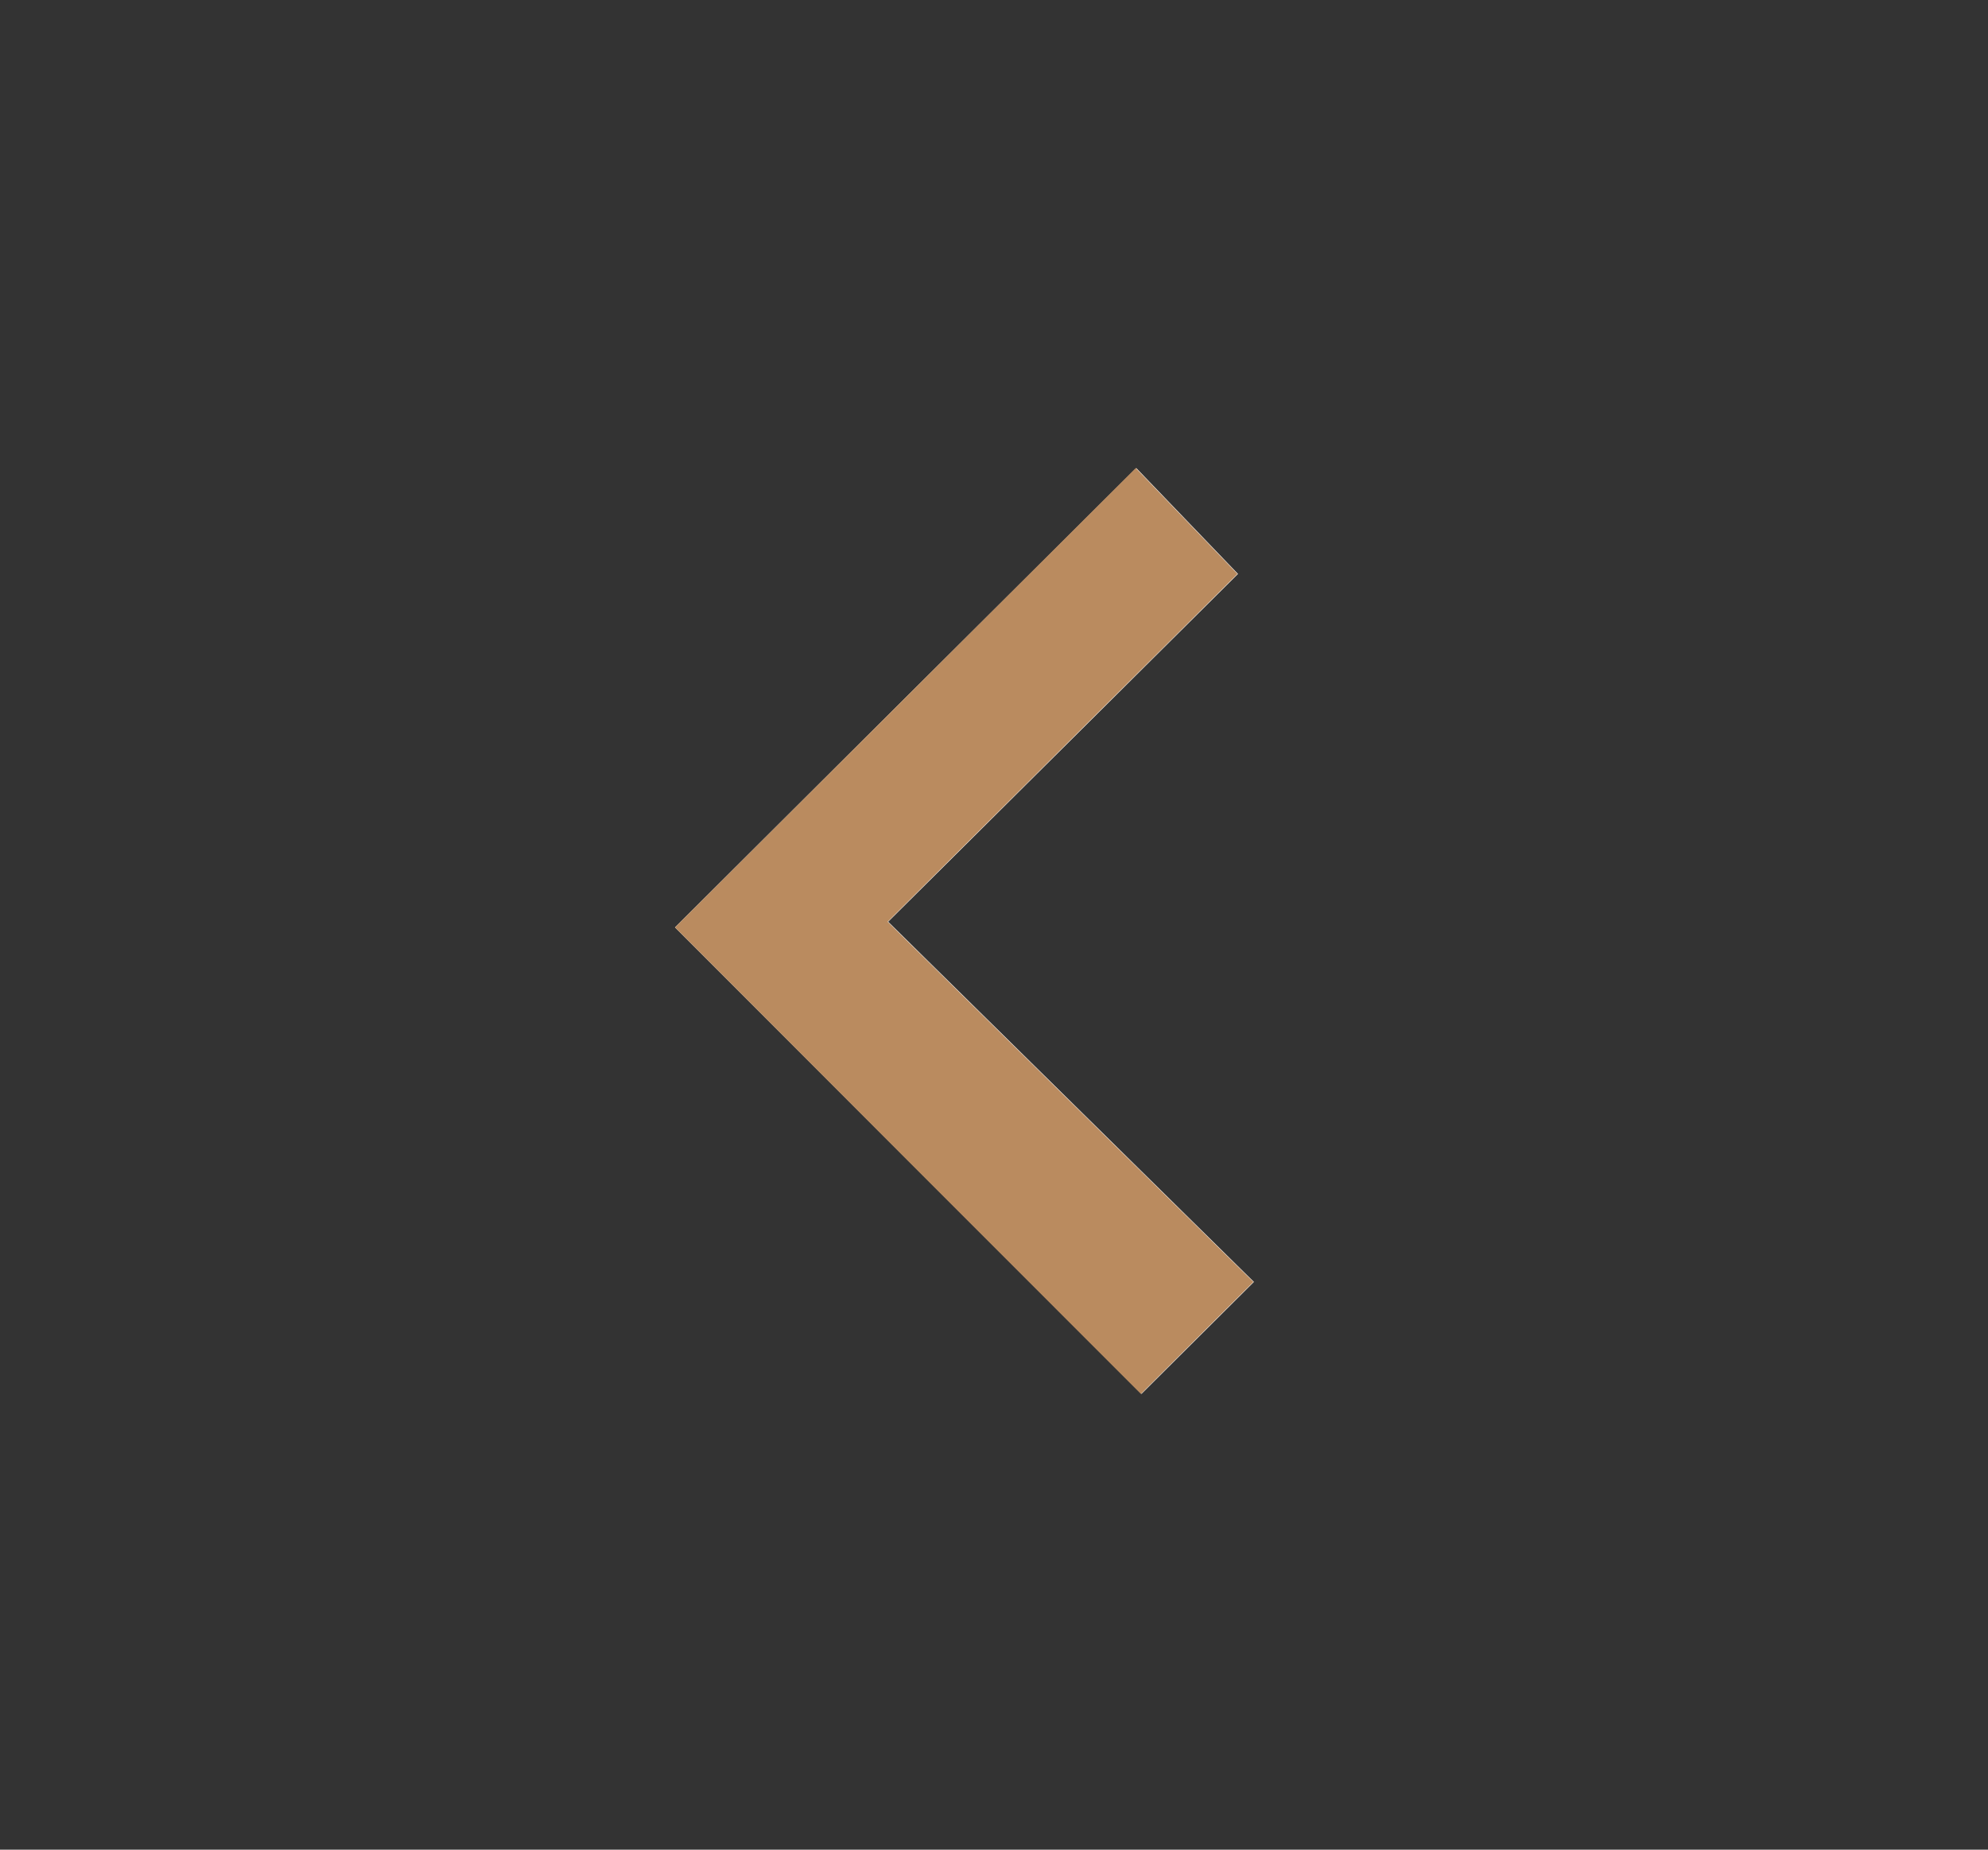
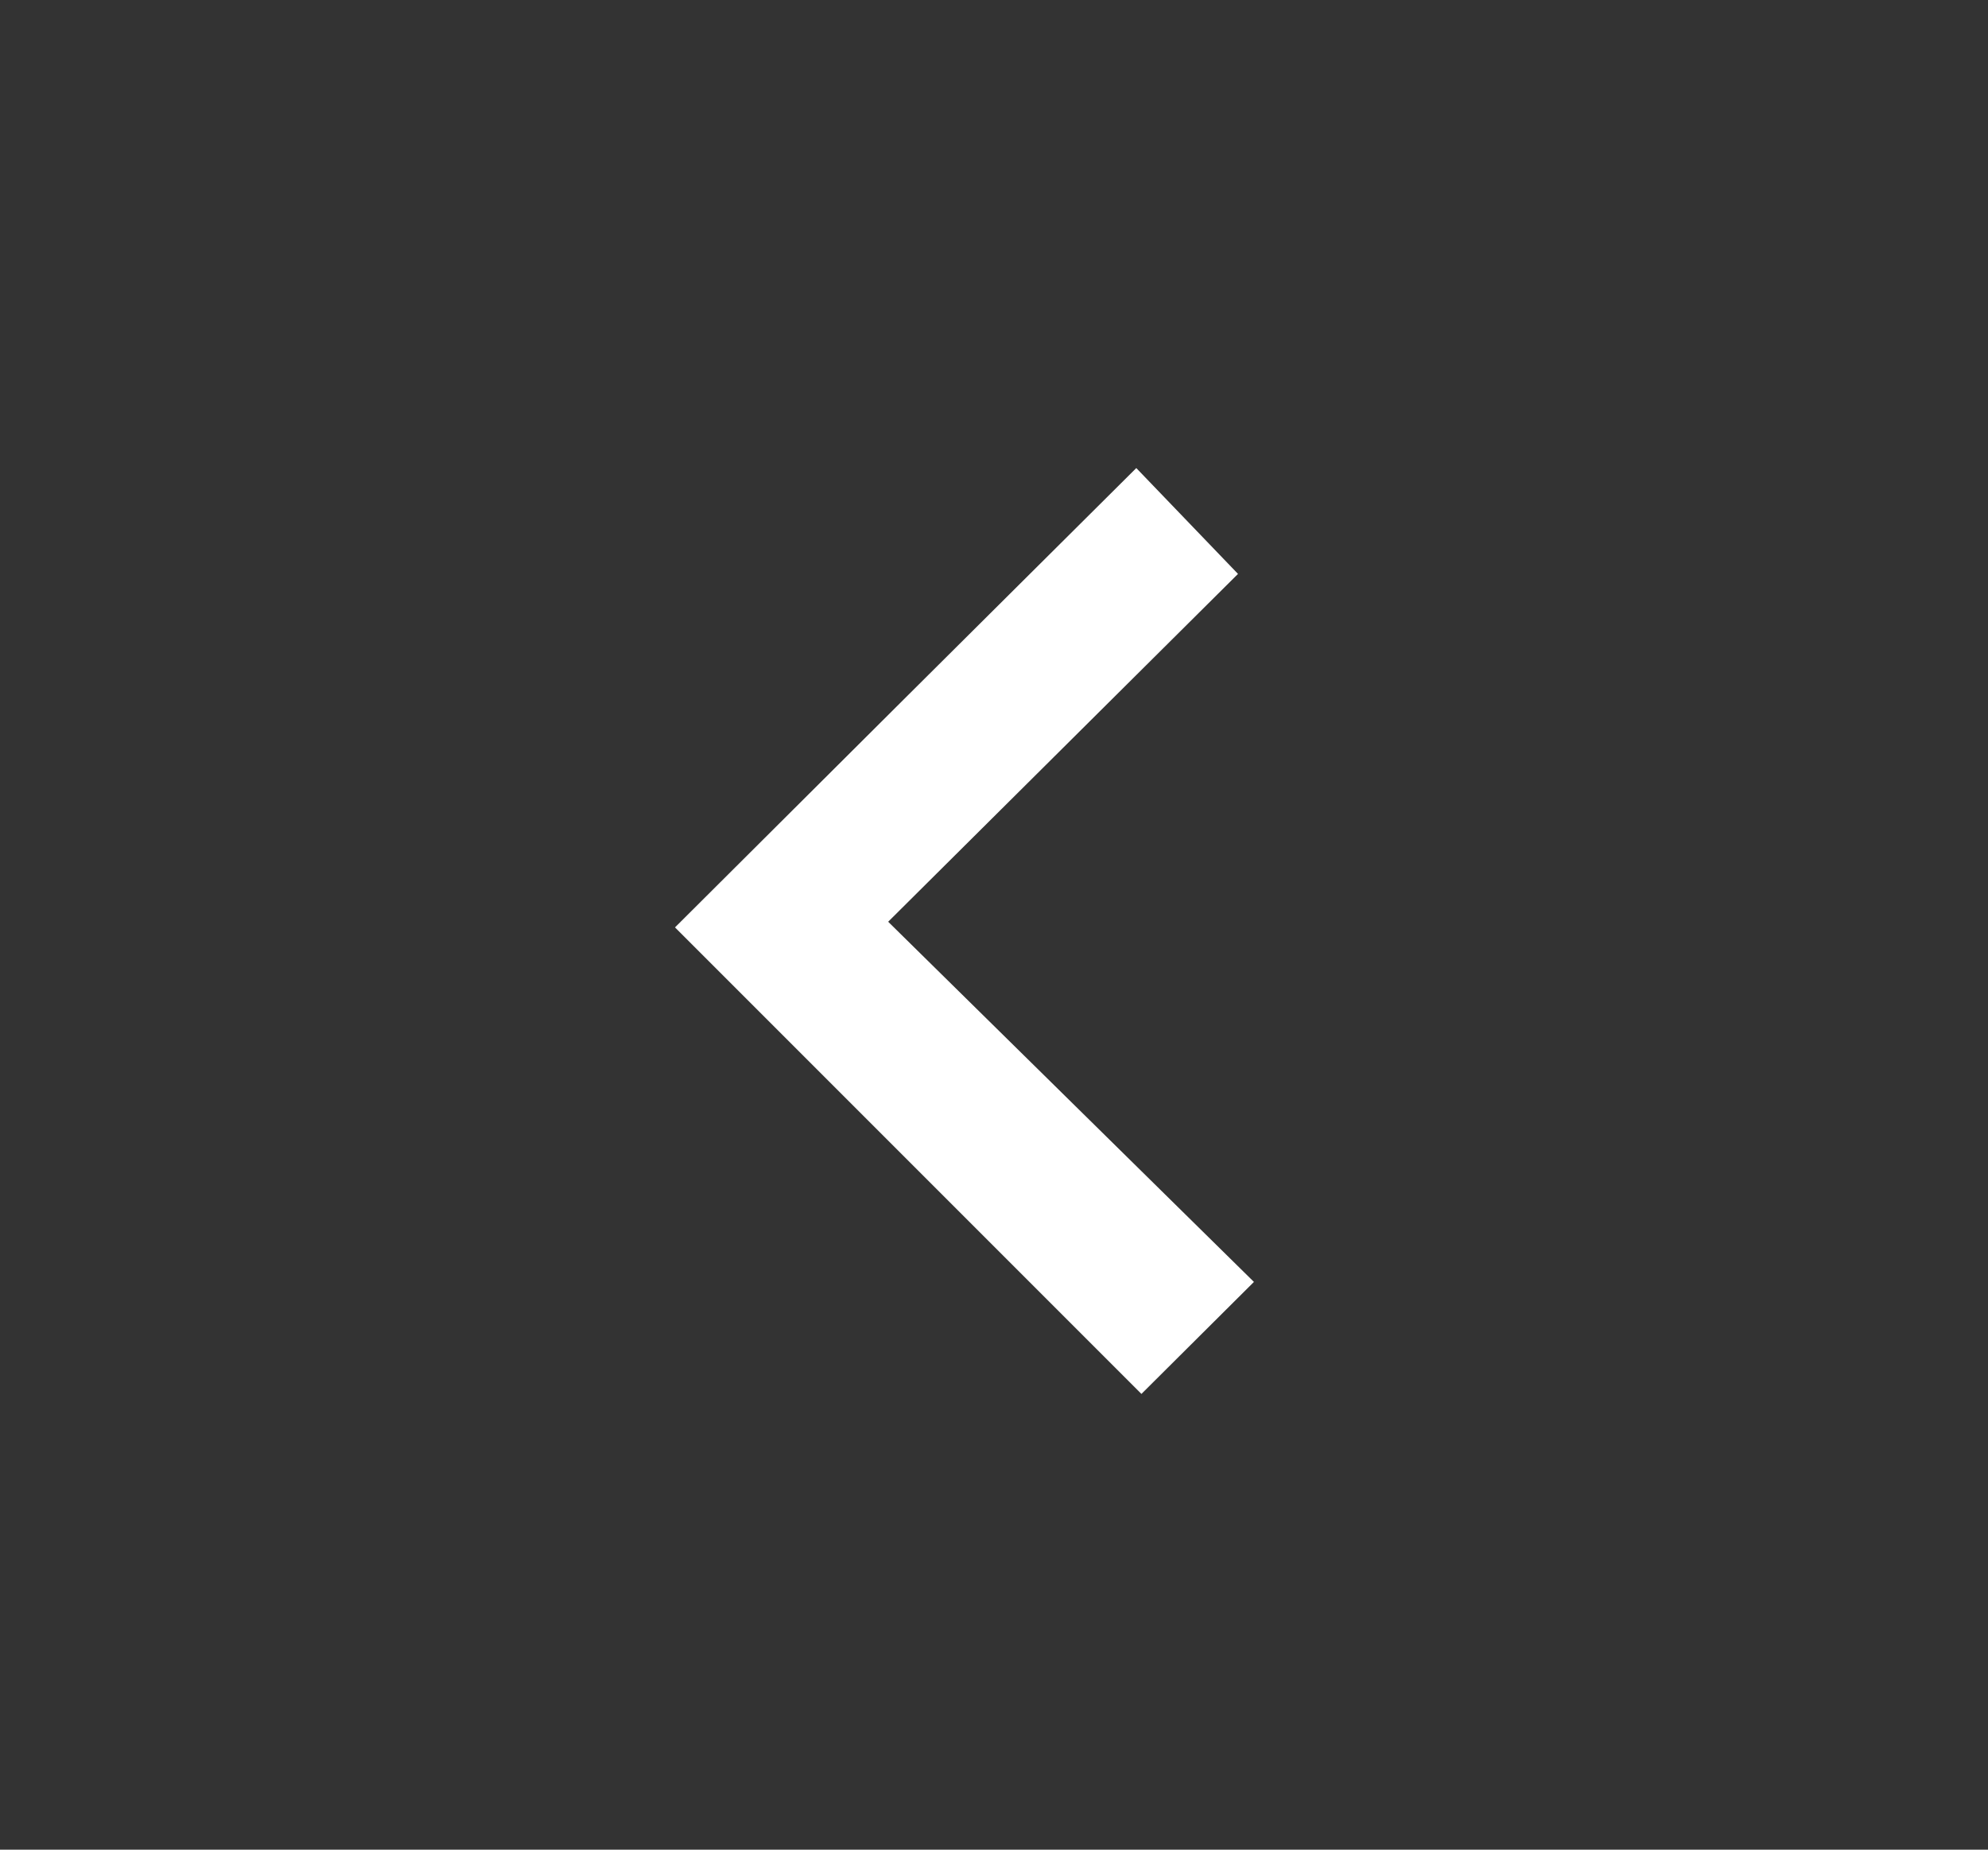
<svg xmlns="http://www.w3.org/2000/svg" version="1.1" id="Capa_1" x="0px" y="0px" viewBox="0 0 387 360" style="enable-background:new 0 0 387 360;" xml:space="preserve">
  <rect x="0" y="0" width="387" height="360" fill="#333333" stroke="none" />
  <style type="text/css">
	.st0{fill:#FFFFFF;}
	.st1{fill:#BA8B5F;}
</style>
  <path class="st0" d="M131.4,180.5c29.9,29.9,60.2,60.2,90.8,90.8l21.9-21.8l-71.2-70.1l68.1-67.7l-19.8-20.6  C190.9,121.2,160.8,151.2,131.4,180.5z" />
-   <path class="st1" d="M131.4,180.5c29.4-29.3,59.5-59.3,89.7-89.4l19.8,20.6l-68.1,67.7l71.2,70.1l-21.9,21.8  C191.6,240.8,161.3,210.5,131.4,180.5z" />
</svg>